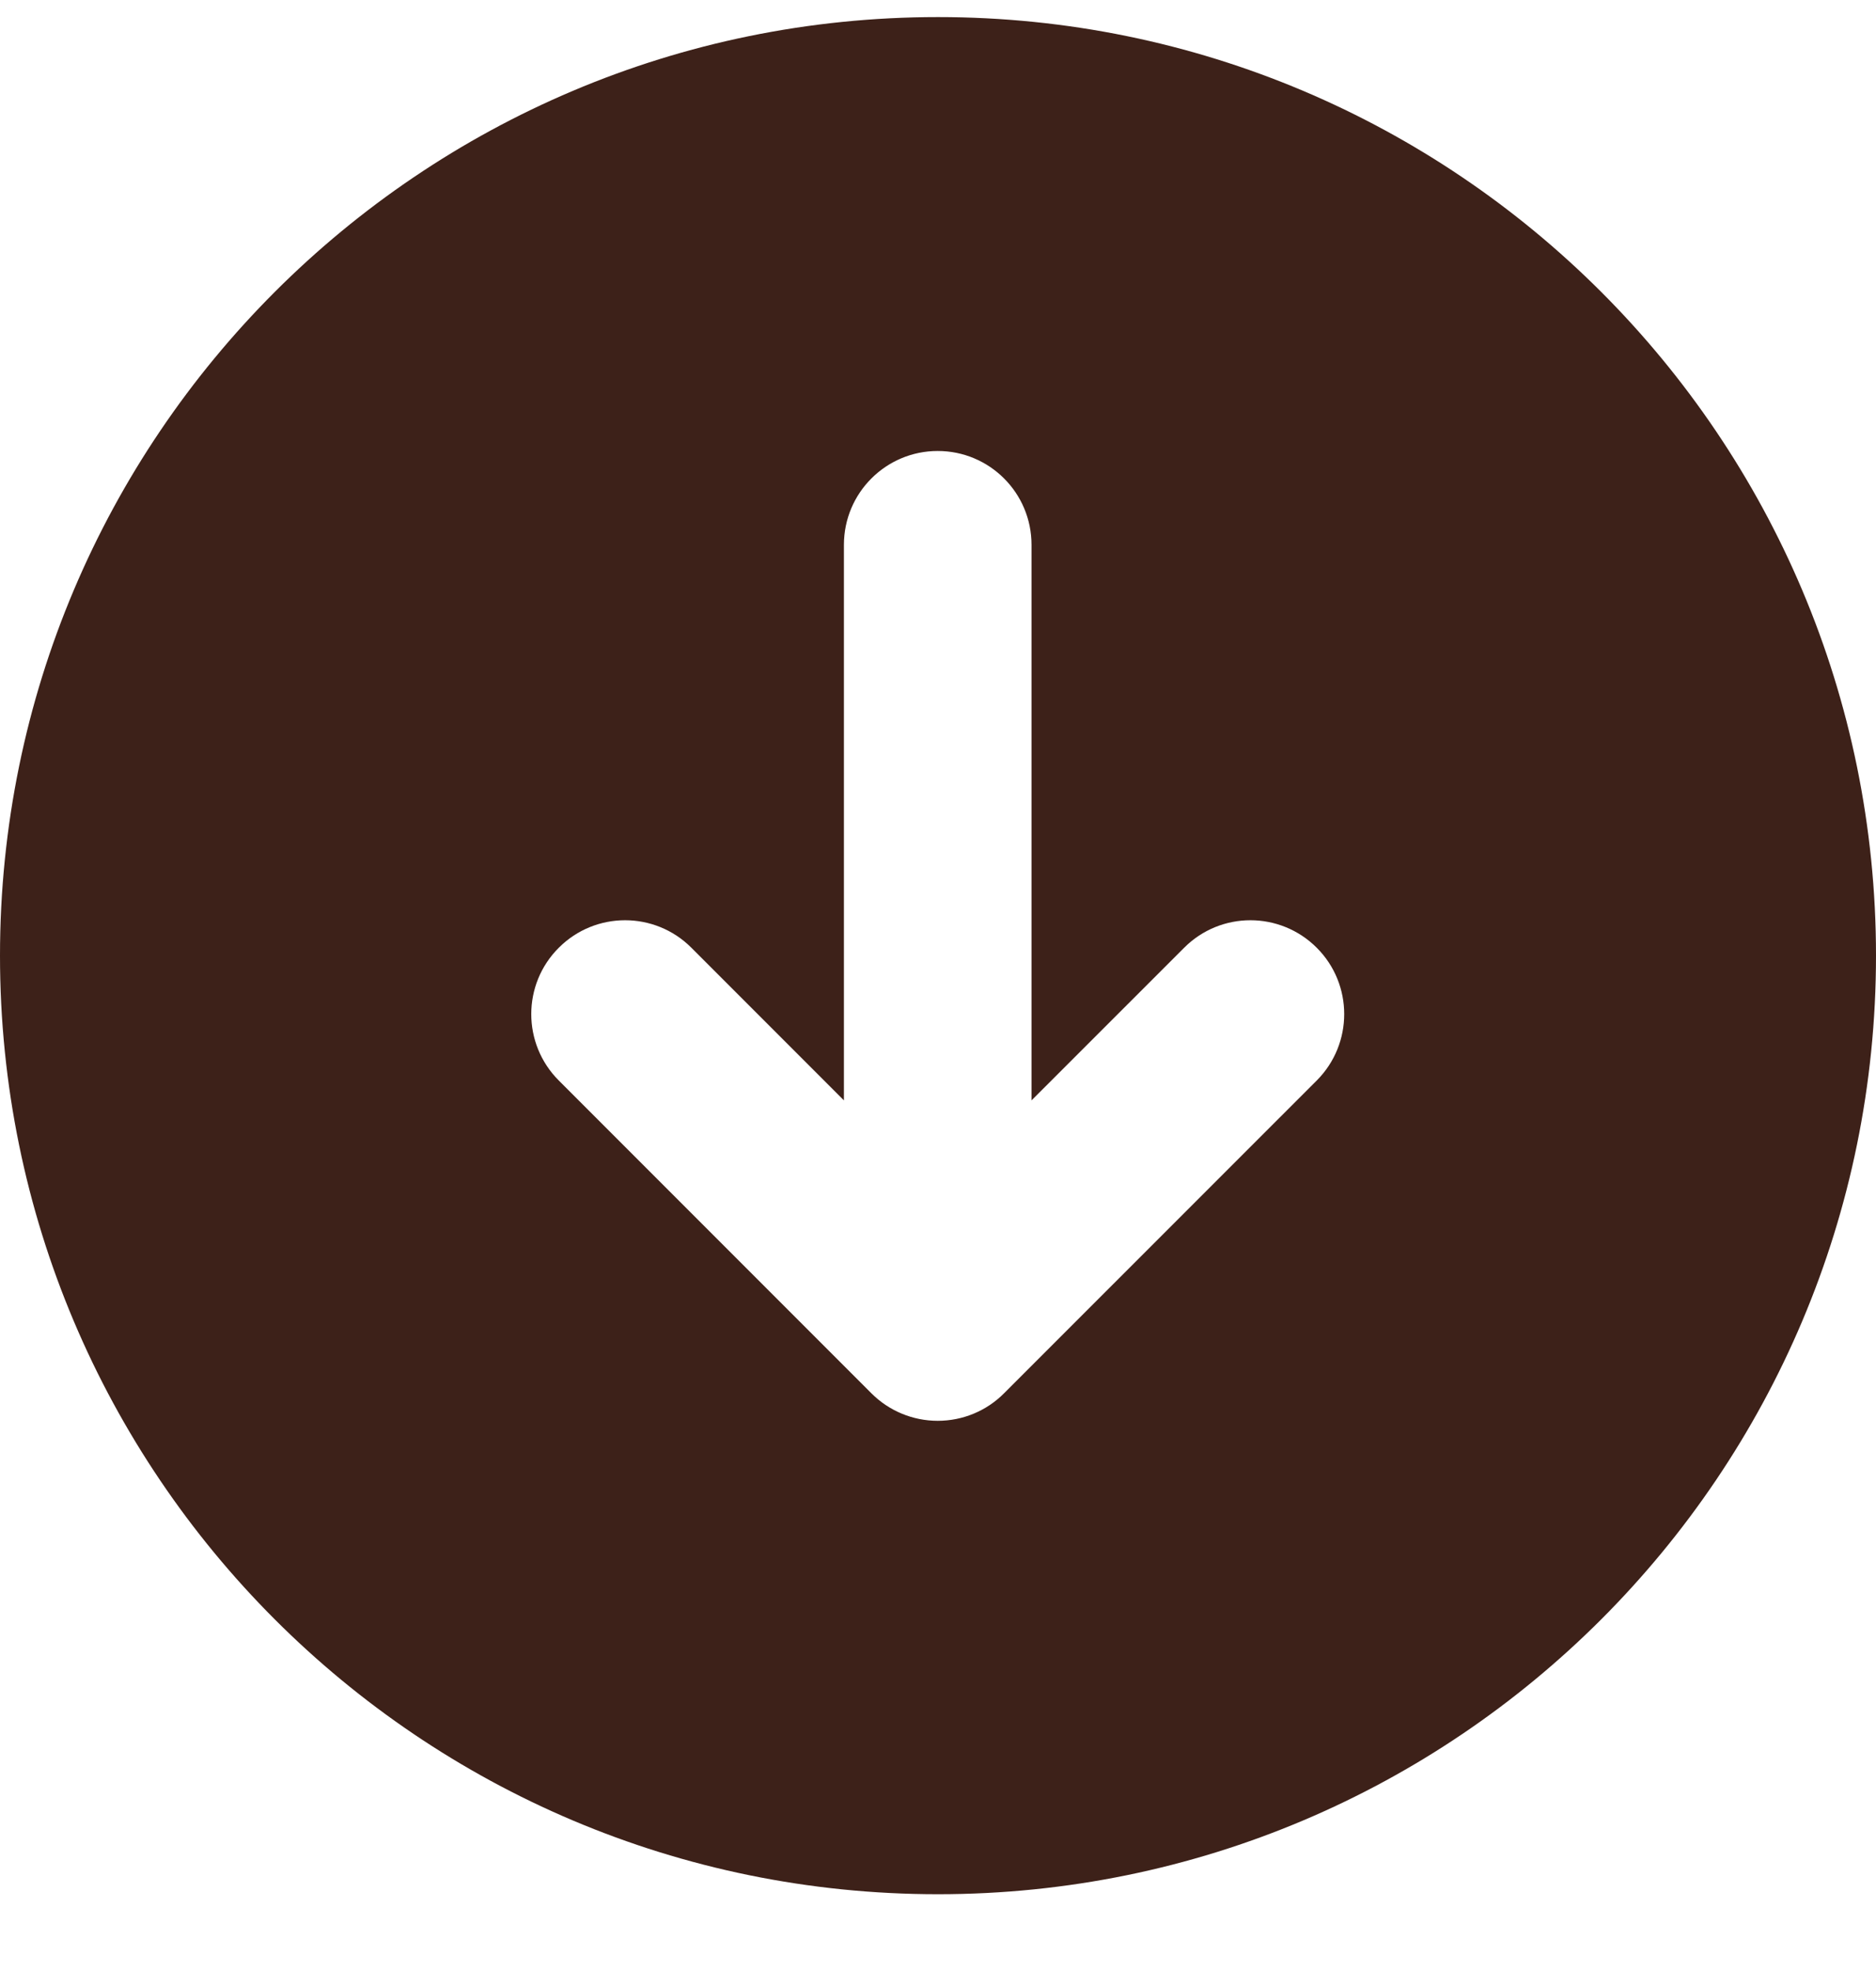
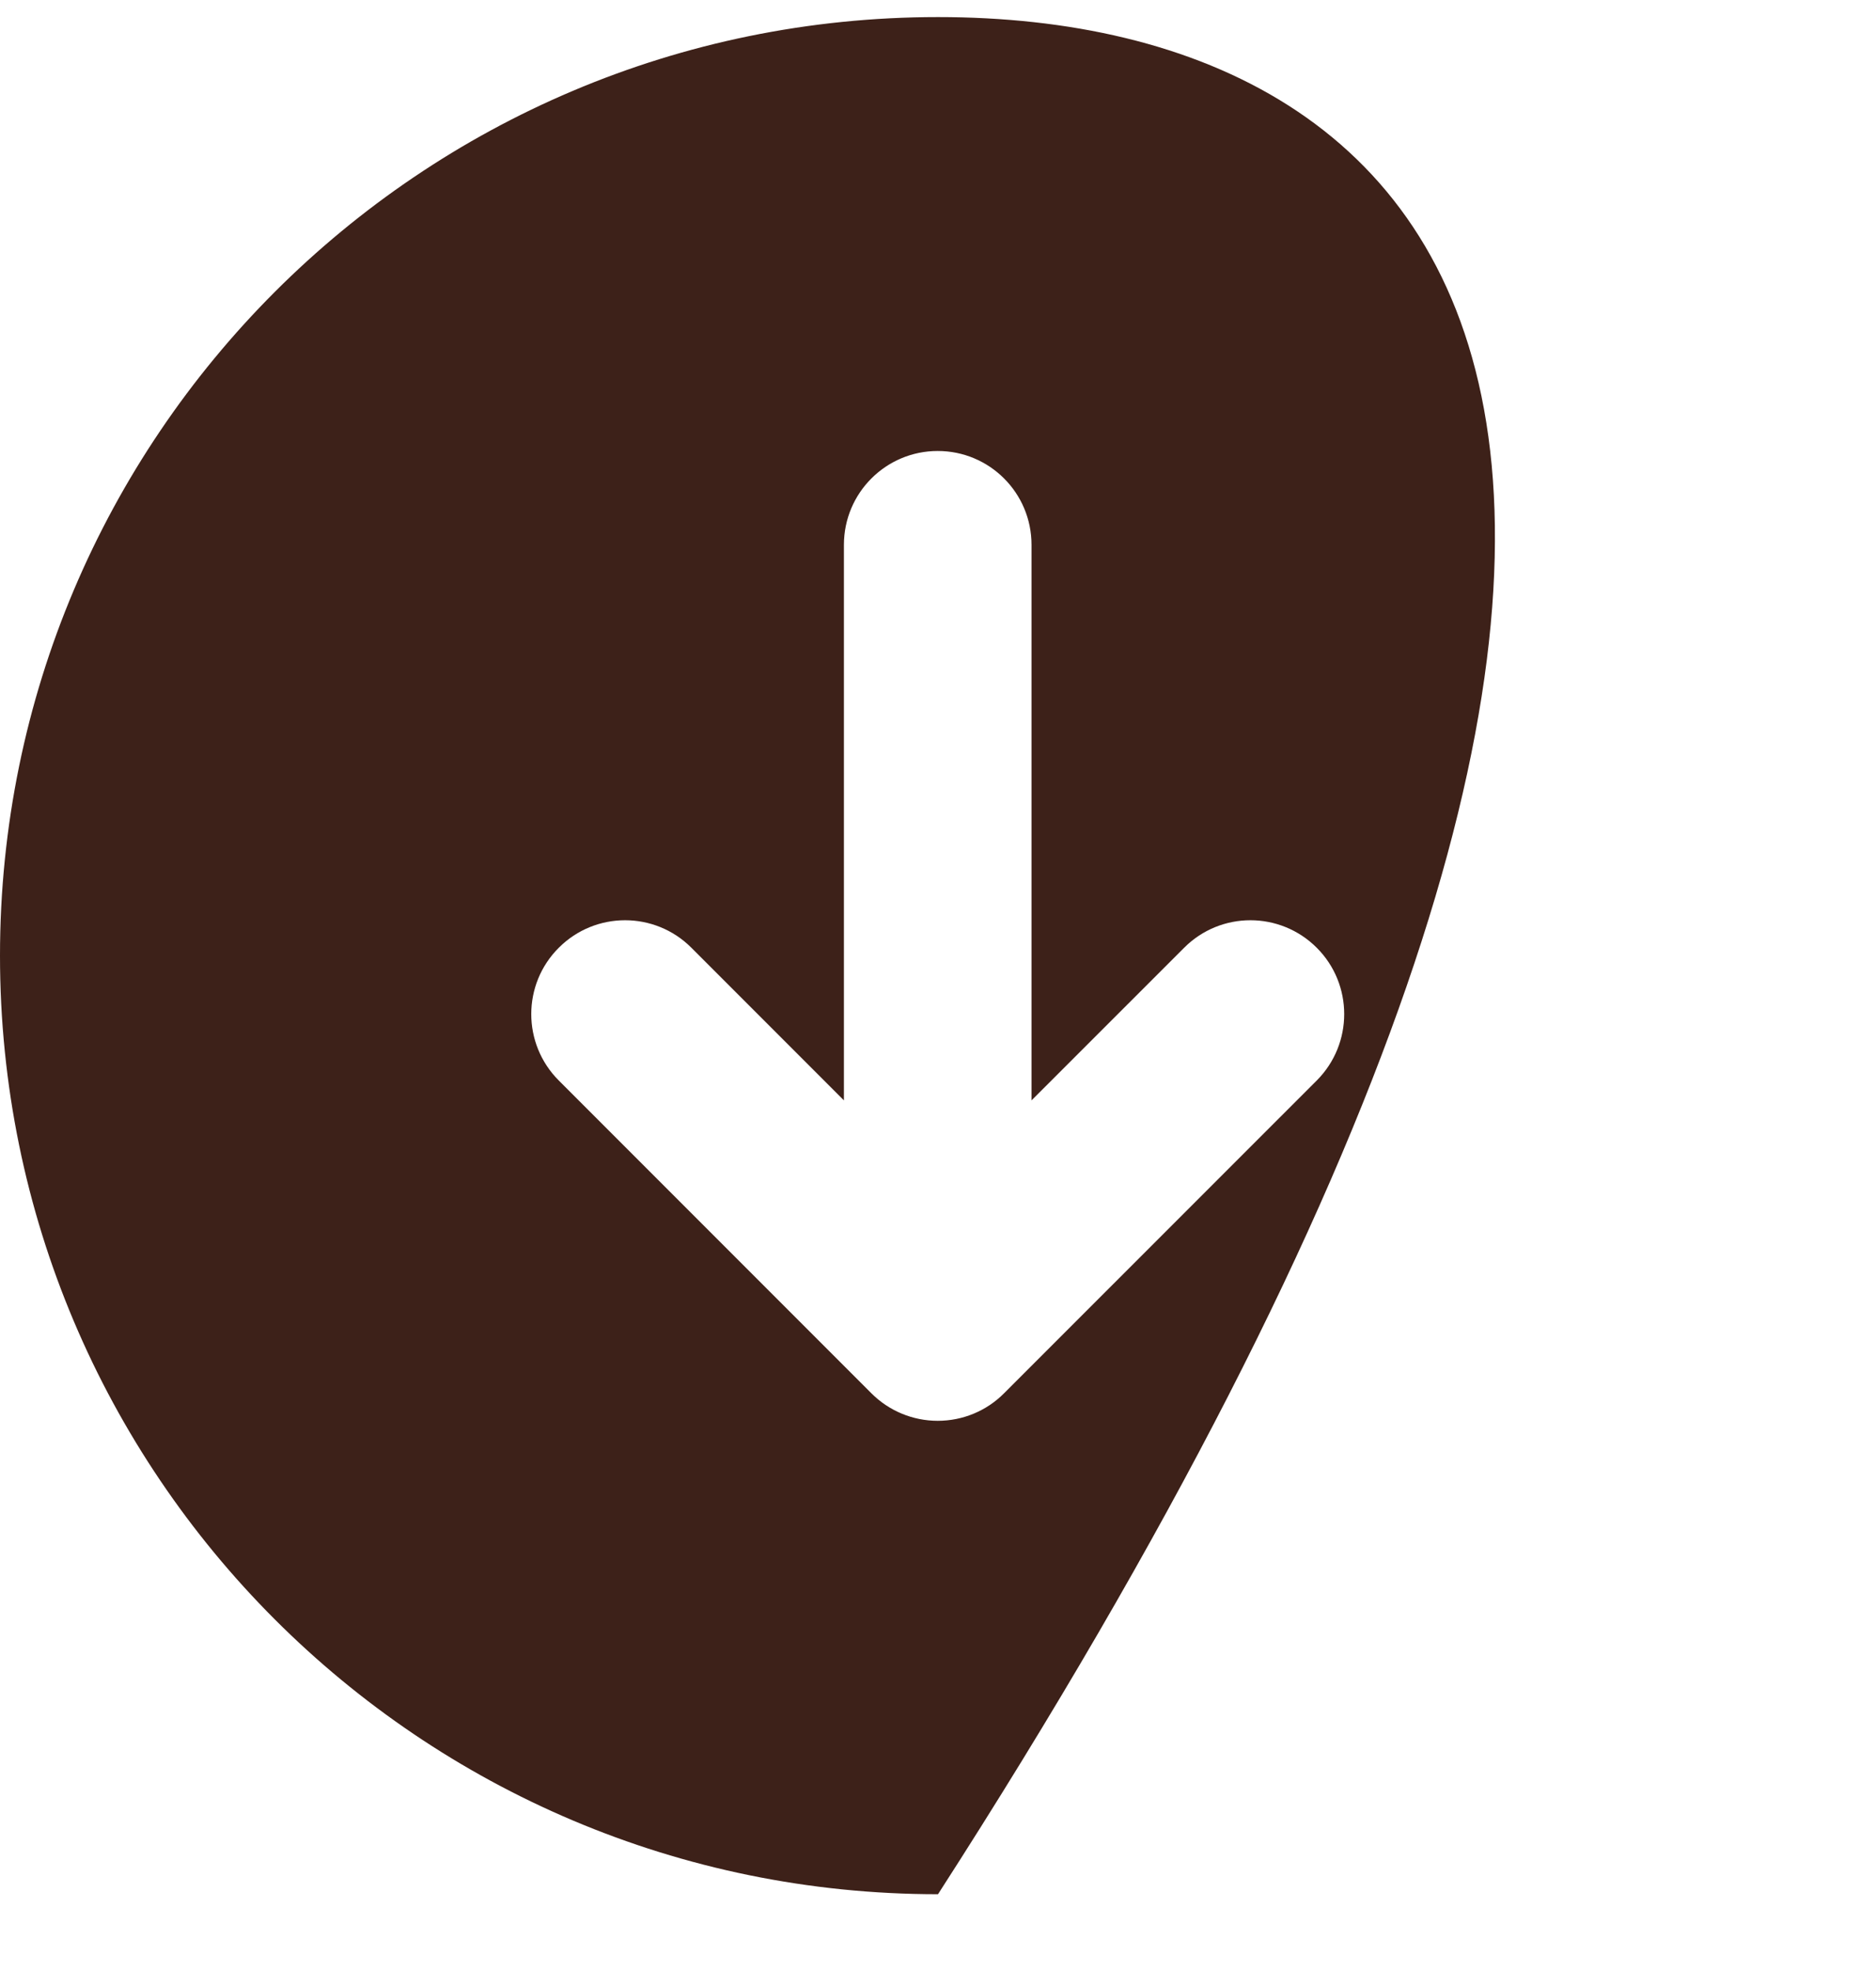
<svg xmlns="http://www.w3.org/2000/svg" width="20" height="21" viewBox="0 0 20 21" fill="none">
-   <path fill-rule="evenodd" clip-rule="evenodd" d="M10 20.182C15.523 20.182 20 15.705 20 10.182C20 4.659 15.523 0.182 10 0.182C4.477 0.182 0 4.659 0 10.182C0 15.705 4.477 20.182 10 20.182ZM10.997 5.805C10.997 5.252 10.55 4.805 9.997 4.805C9.445 4.805 8.997 5.252 8.997 5.805V11.724L7.371 10.098C6.981 9.707 6.347 9.707 5.957 10.098C5.566 10.488 5.566 11.121 5.957 11.512L9.29 14.845C9.478 15.033 9.732 15.138 9.997 15.138C10.263 15.138 10.517 15.033 10.704 14.845L14.038 11.512C14.428 11.121 14.428 10.488 14.038 10.098C13.647 9.707 13.014 9.707 12.624 10.098L10.997 11.724V5.805Z" fill="#3D2119" />
+   <path fill-rule="evenodd" clip-rule="evenodd" d="M10 20.182C20 4.659 15.523 0.182 10 0.182C4.477 0.182 0 4.659 0 10.182C0 15.705 4.477 20.182 10 20.182ZM10.997 5.805C10.997 5.252 10.55 4.805 9.997 4.805C9.445 4.805 8.997 5.252 8.997 5.805V11.724L7.371 10.098C6.981 9.707 6.347 9.707 5.957 10.098C5.566 10.488 5.566 11.121 5.957 11.512L9.29 14.845C9.478 15.033 9.732 15.138 9.997 15.138C10.263 15.138 10.517 15.033 10.704 14.845L14.038 11.512C14.428 11.121 14.428 10.488 14.038 10.098C13.647 9.707 13.014 9.707 12.624 10.098L10.997 11.724V5.805Z" fill="#3D2119" />
</svg>